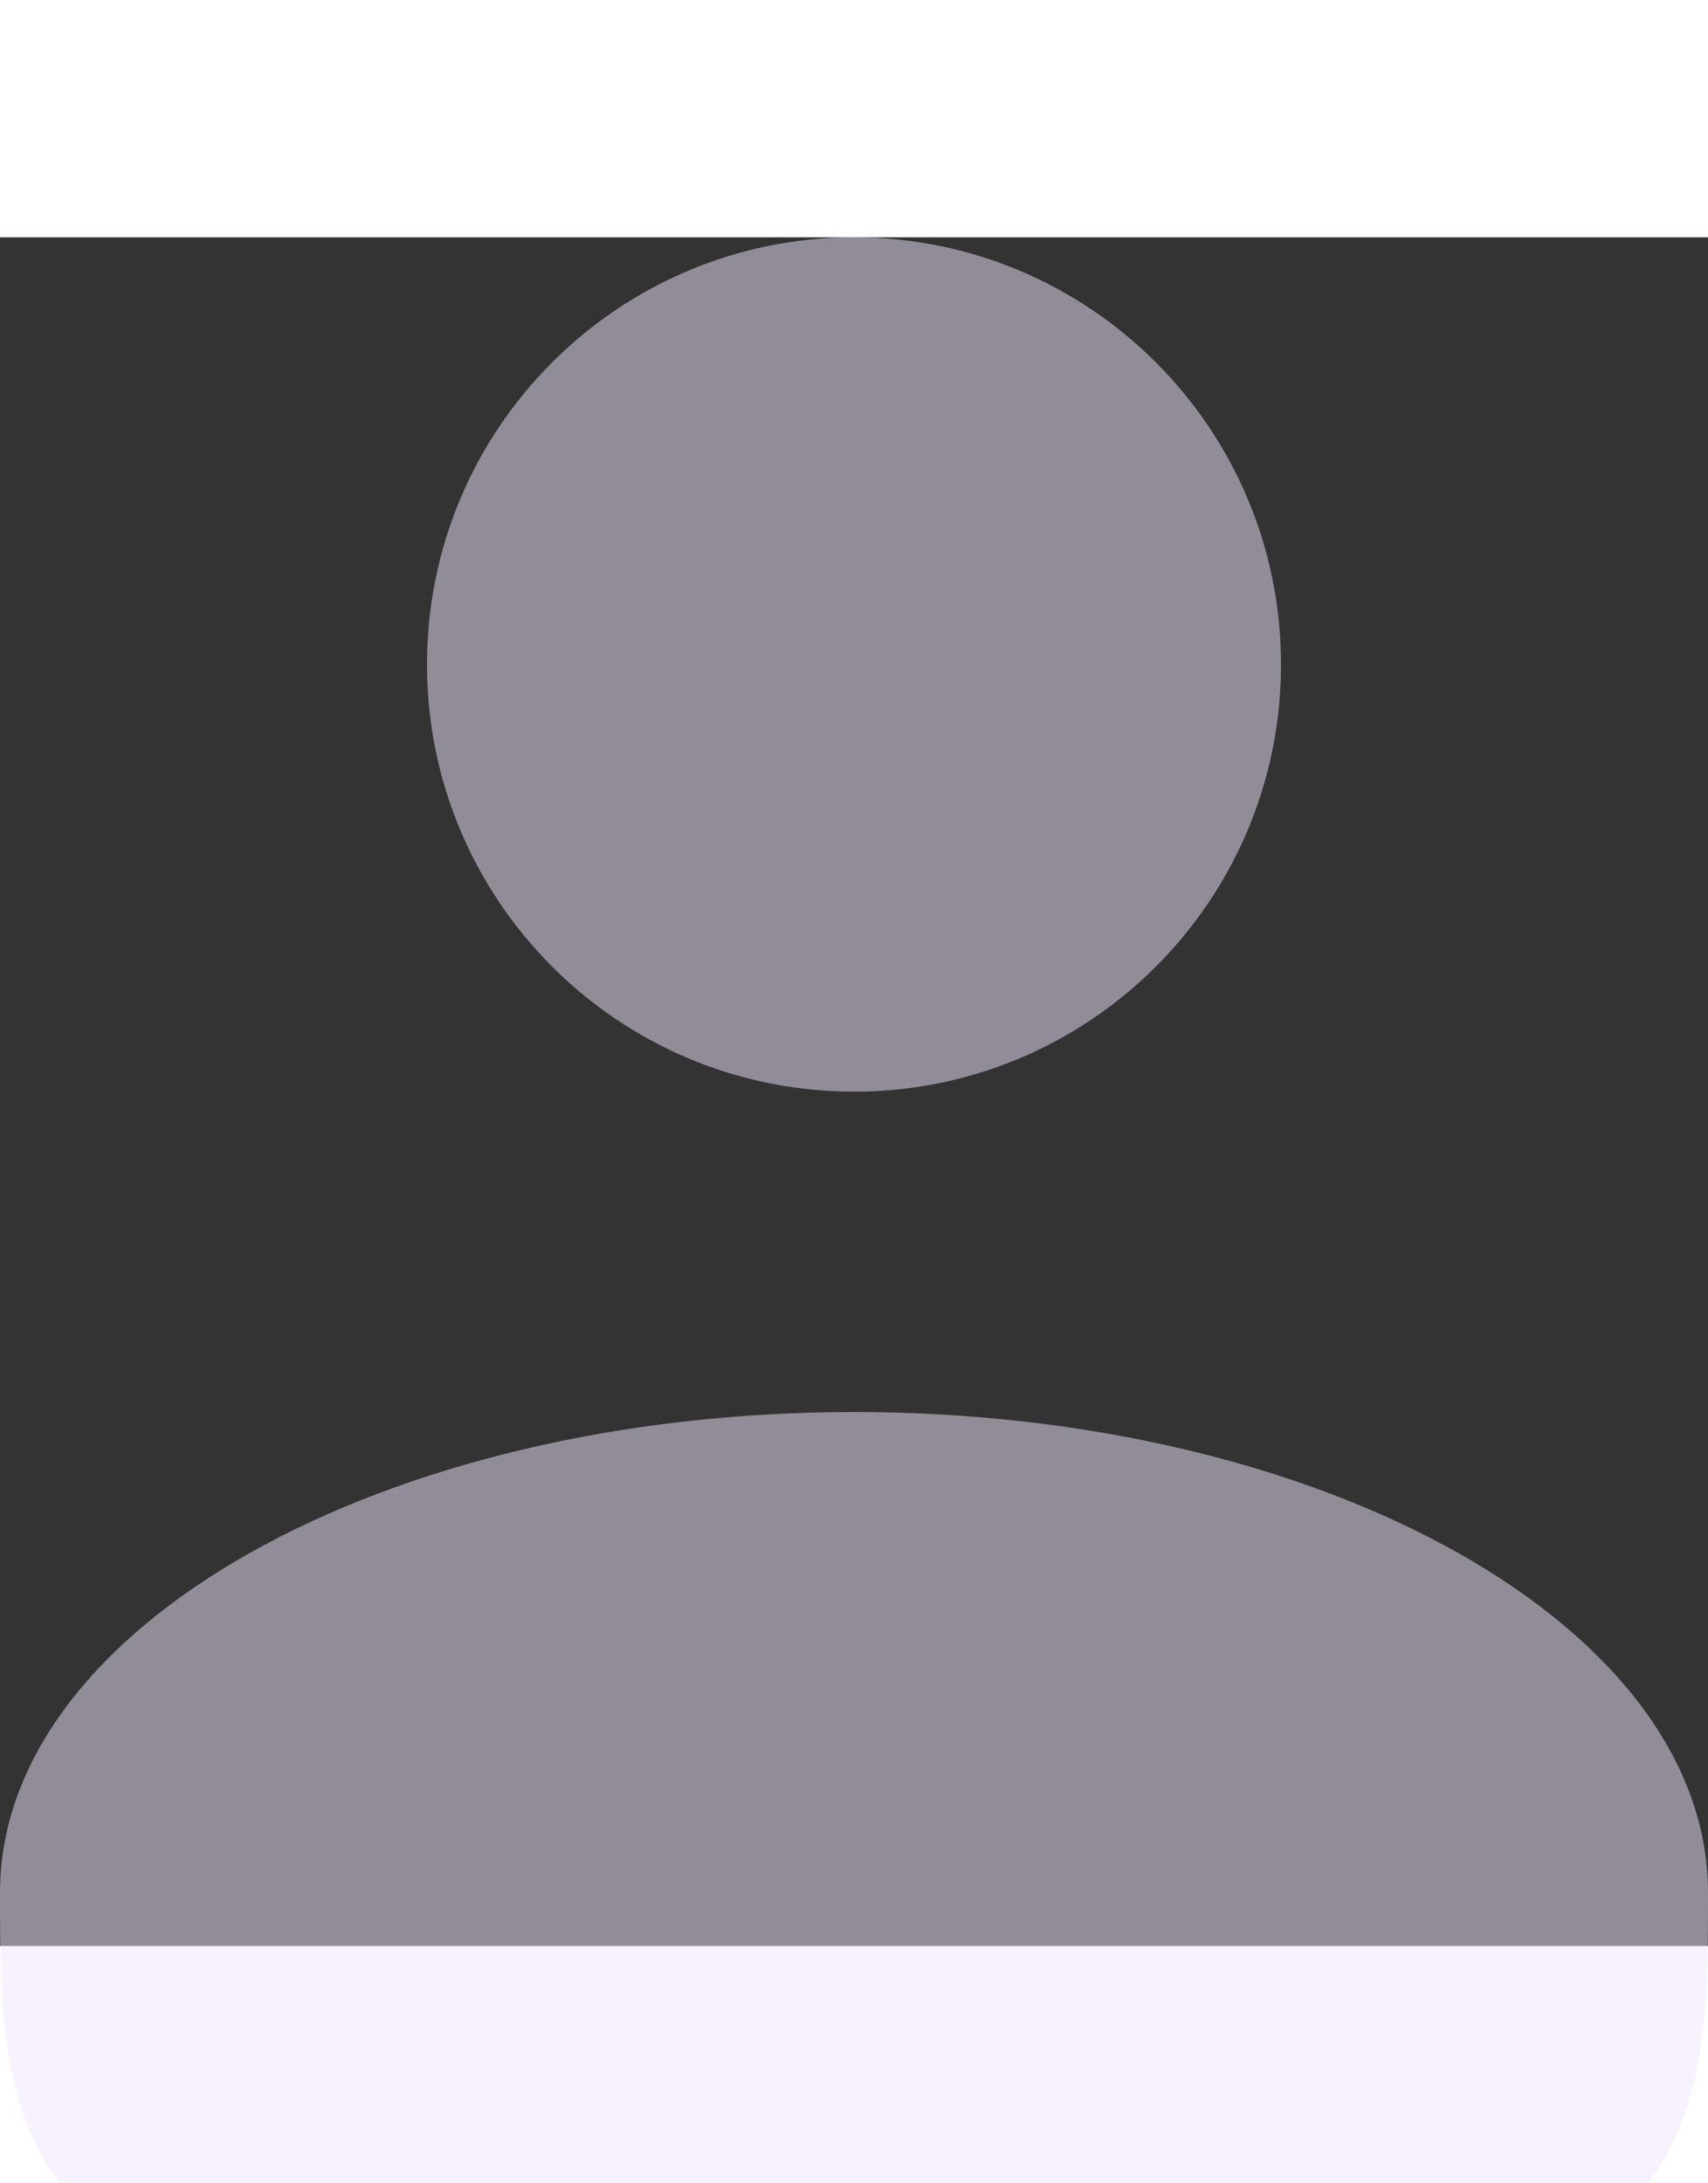
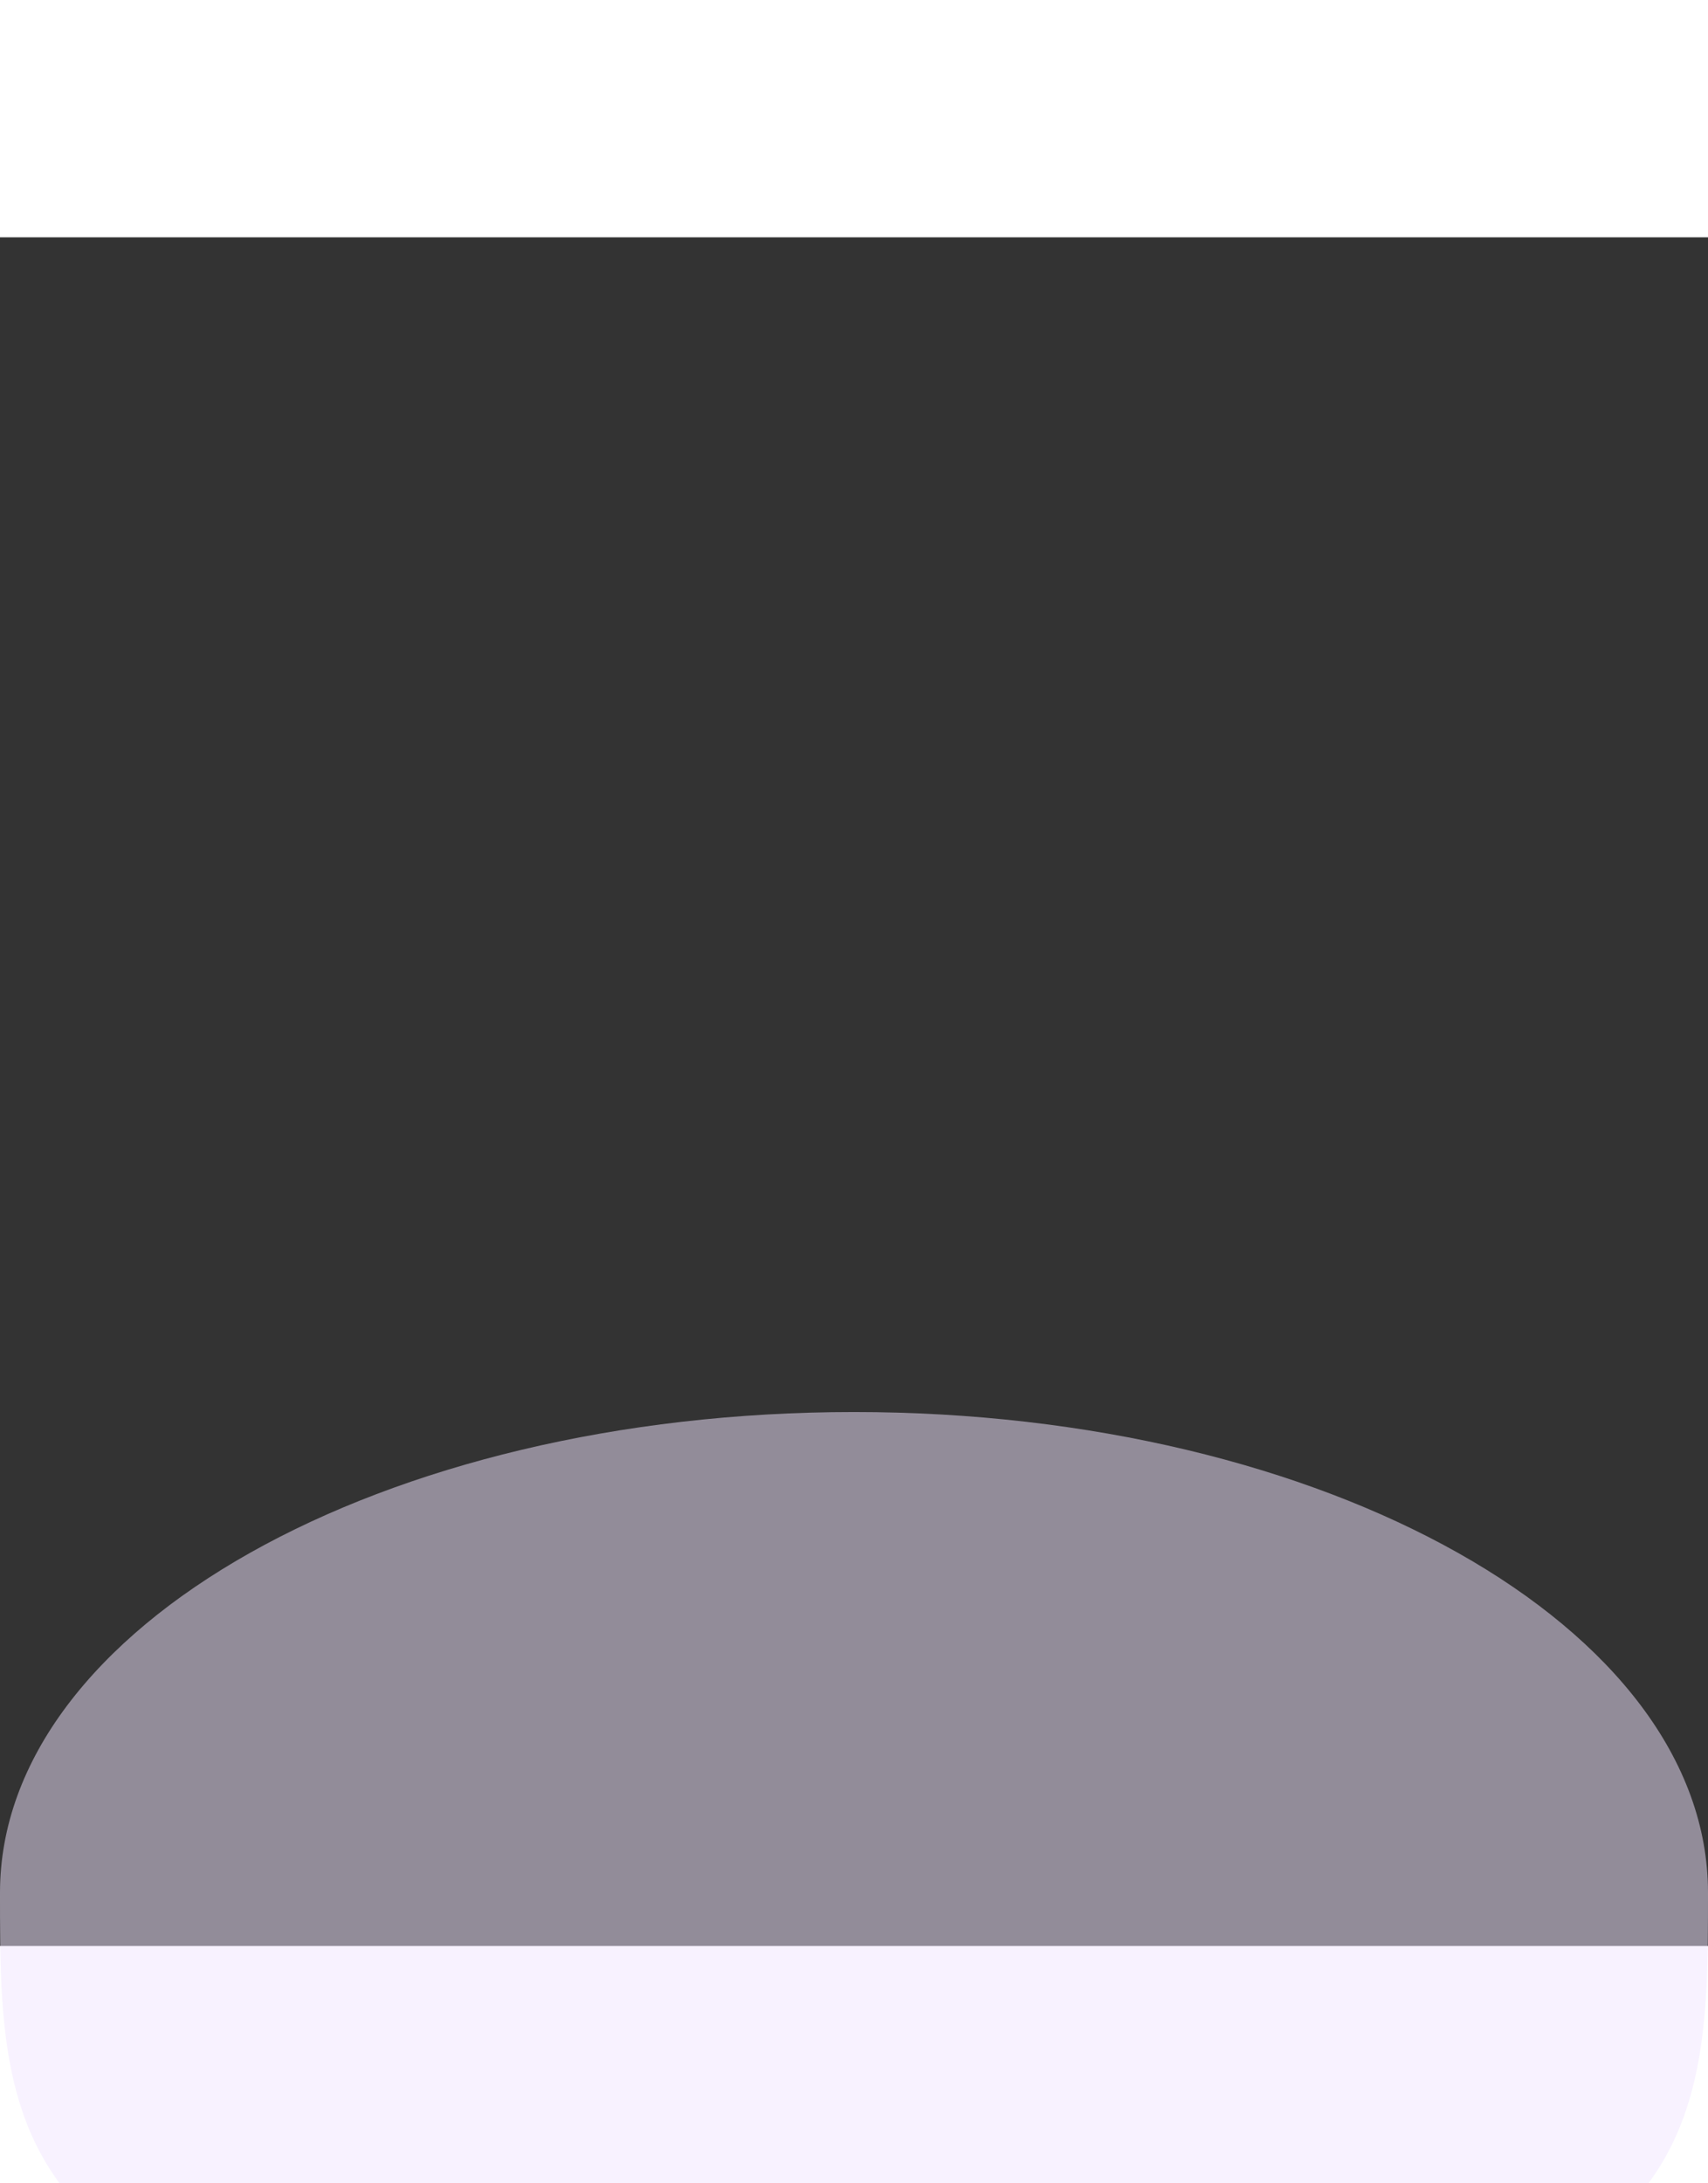
<svg xmlns="http://www.w3.org/2000/svg" width="18" height="23" viewBox="0 0 18 18" fill="none">
  <rect x="0" y="0" width="18" height="18" fill="#333333" stroke="none" />
-   <path d="M9 9C11.485 9 13.5 6.985 13.5 4.5C13.5 2.015 11.485 0 9 0C6.515 0 4.5 2.015 4.5 4.5C4.5 6.985 6.515 9 9 9Z" fill="#F3E7FF" fill-opacity="0.5" />
  <path d="M18 17.438C18 20.233 18 22.5 9 22.5C0 22.5 0 20.233 0 17.438C0 14.642 4.029 12.375 9 12.375C13.971 12.375 18 14.642 18 17.438Z" fill="#F3E7FF" fill-opacity="0.5" />
</svg>